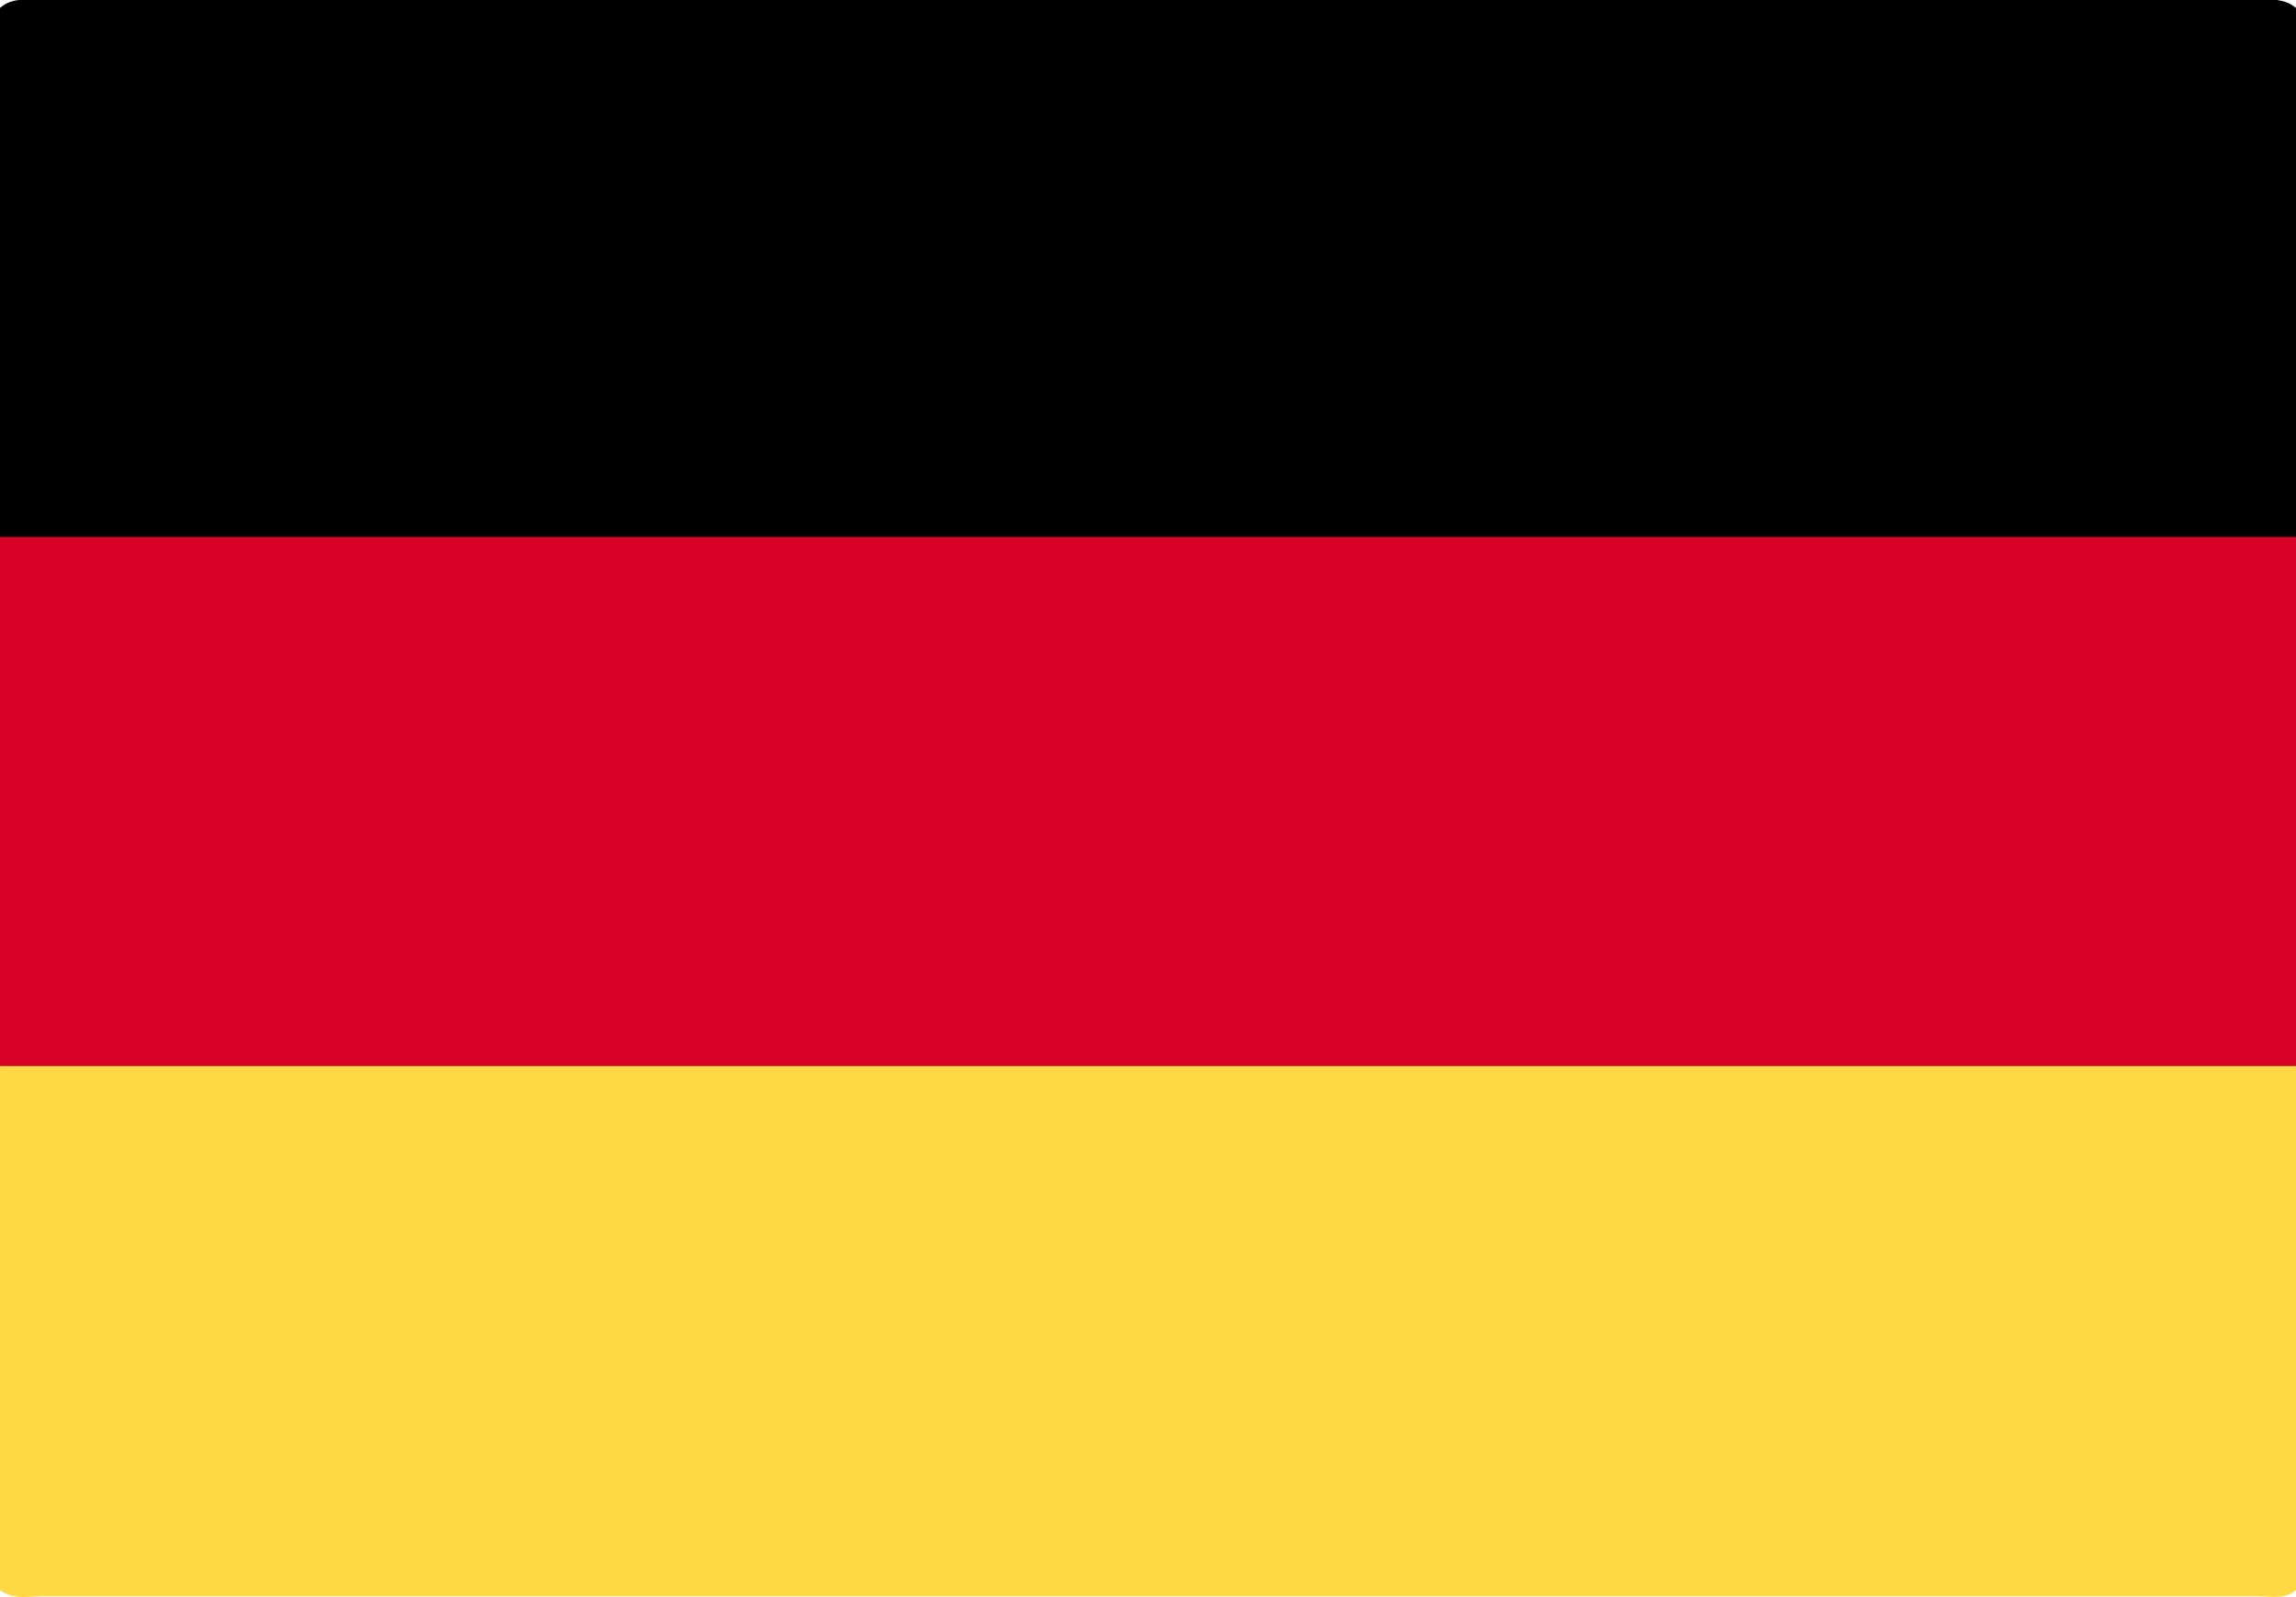
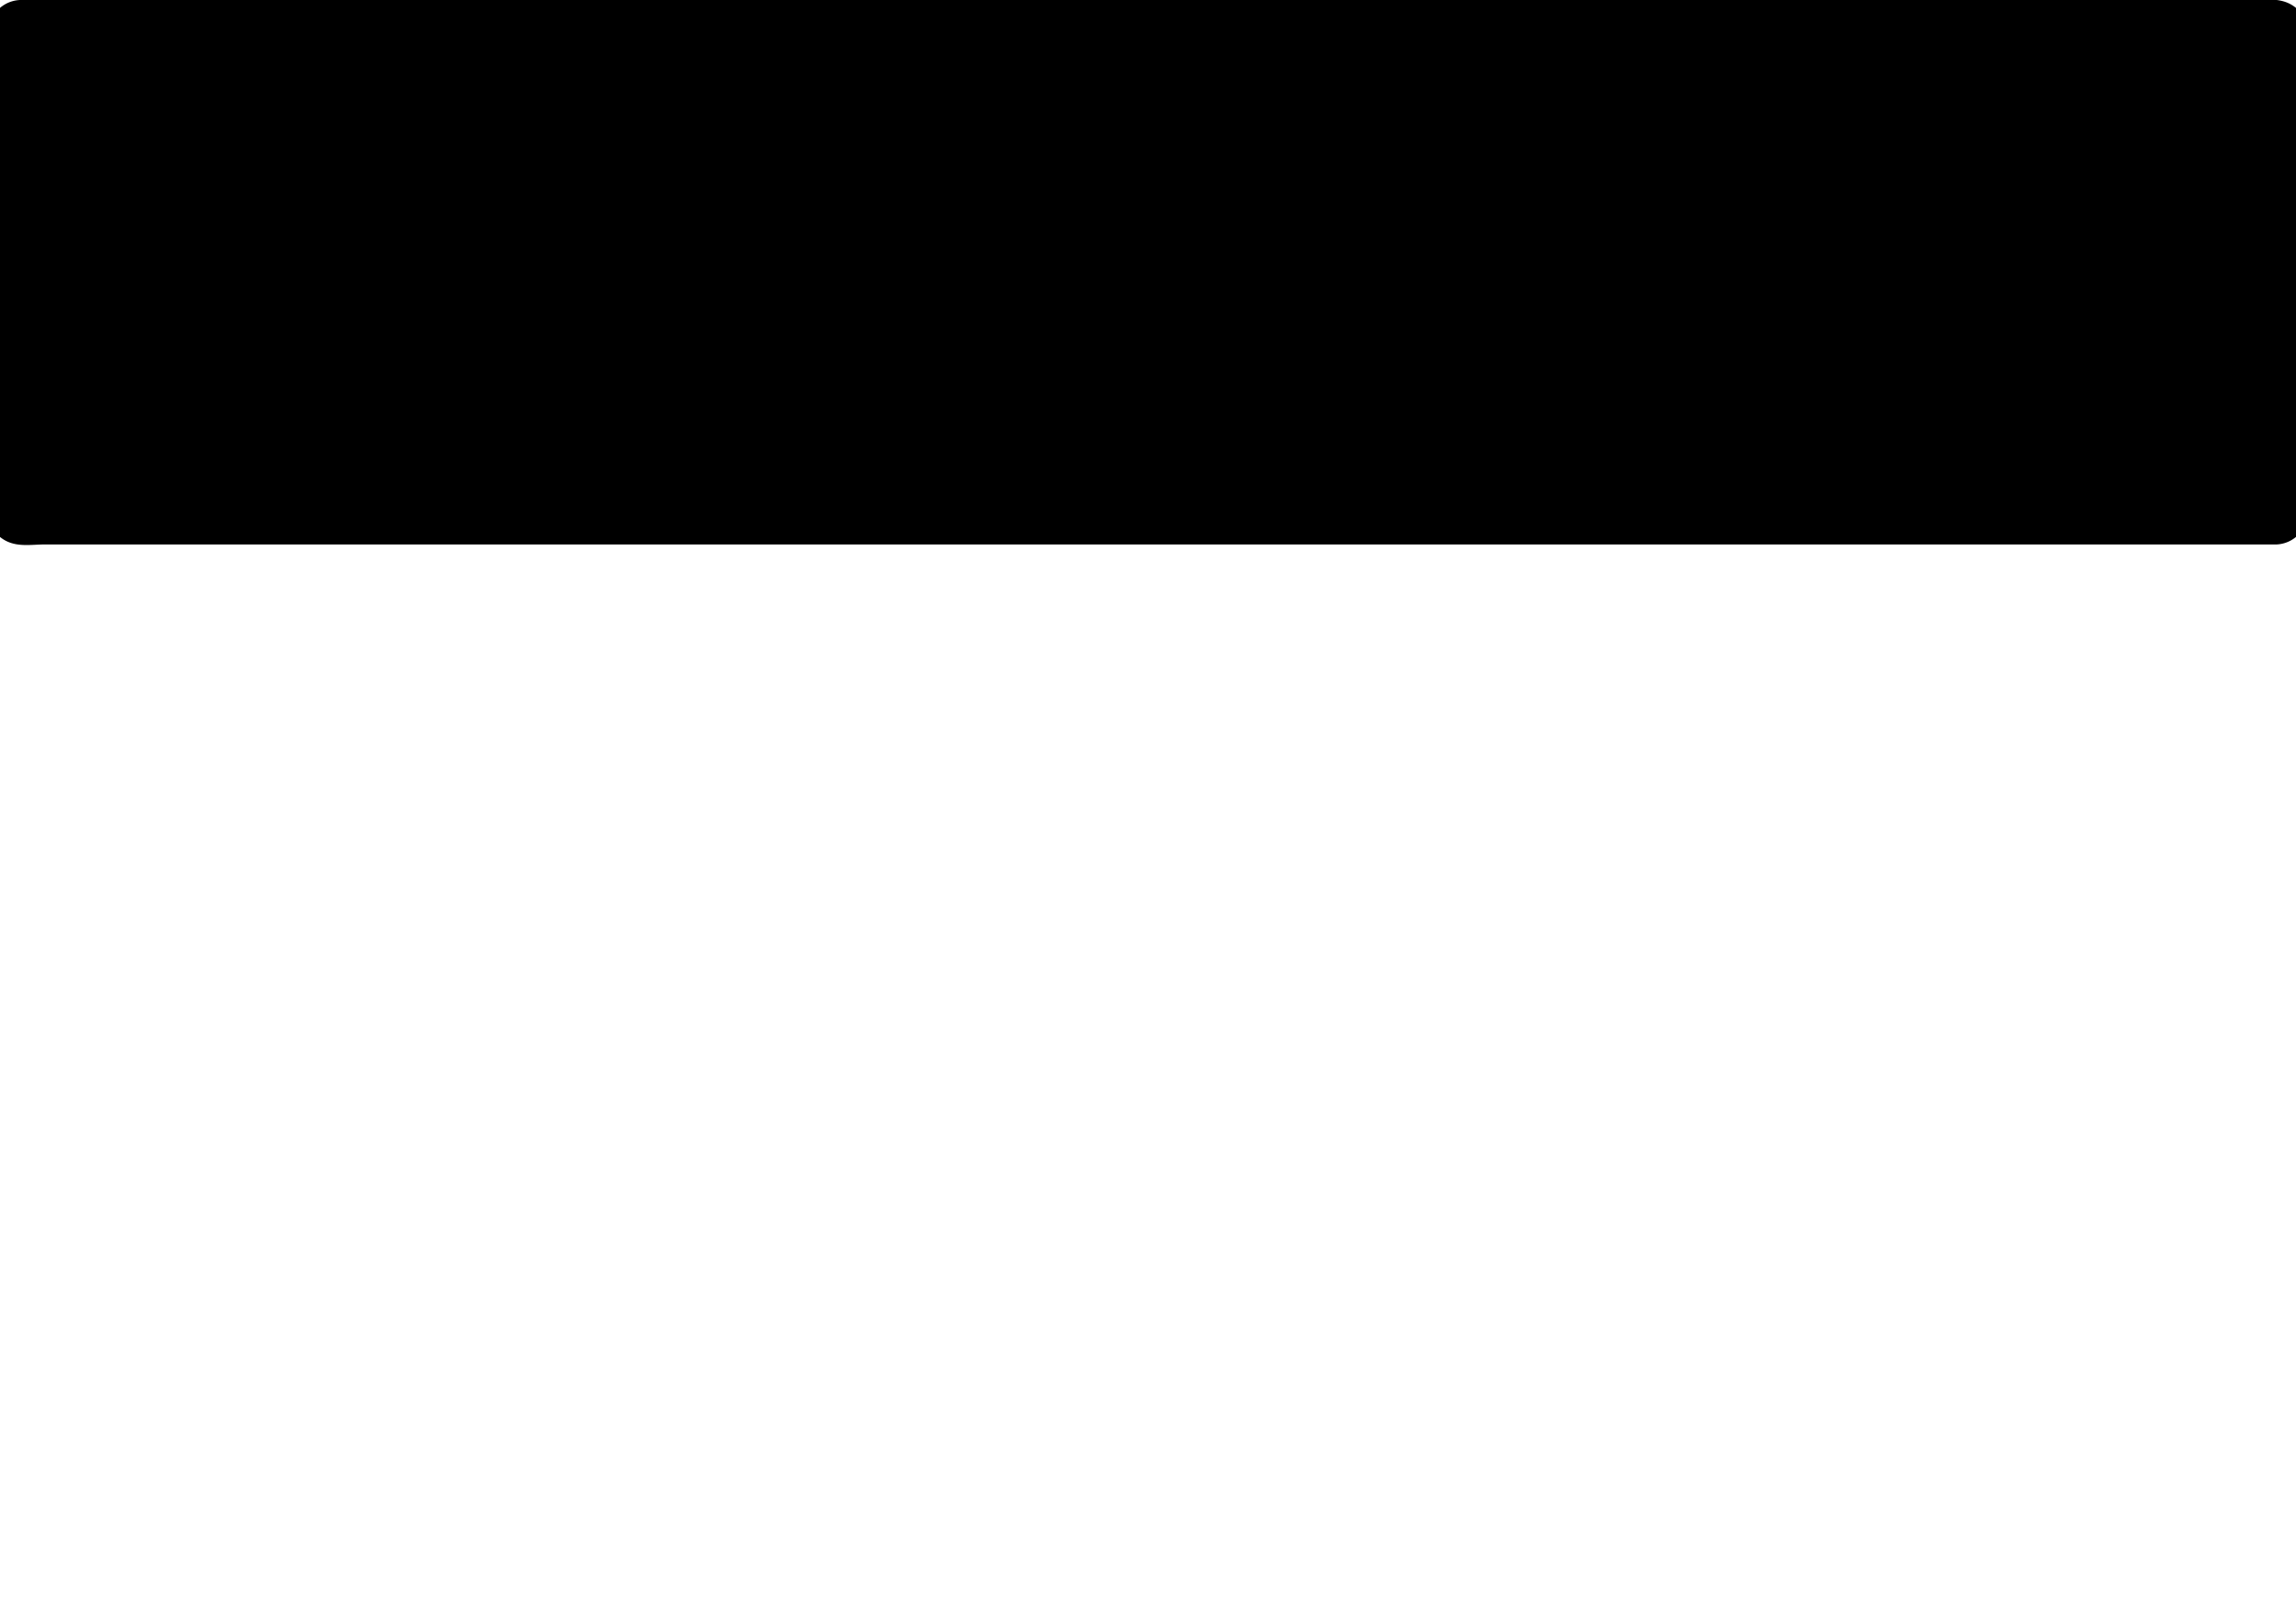
<svg xmlns="http://www.w3.org/2000/svg" id="Layer_1" data-name="Layer 1" width="55.2" height="38.4" viewBox="0 0 55.2 38.4">
  <title>germany11</title>
  <g>
    <path d="M55.2.19V12.91a.79.79,0,0,1-.55.18H1.09c-.37,0-.76.09-1.09-.18V.19A.79.79,0,0,1,.55,0H54.11C54.48,0,54.87-.08,55.2.19Z" transform="translate(0 0)" />
-     <path d="M0,12.91H55.2V25.63a.79.79,0,0,1-.55.18H1.09c-.37,0-.76.09-1.09-.18Z" transform="translate(0 0)" style="fill: #d70027" />
-     <path d="M0,25.63H55.2v12.6c-.26.23-.58.15-.88.15H1c-.33,0-.69.09-1-.15Z" transform="translate(0 0)" style="fill: #fed944" />
  </g>
</svg>